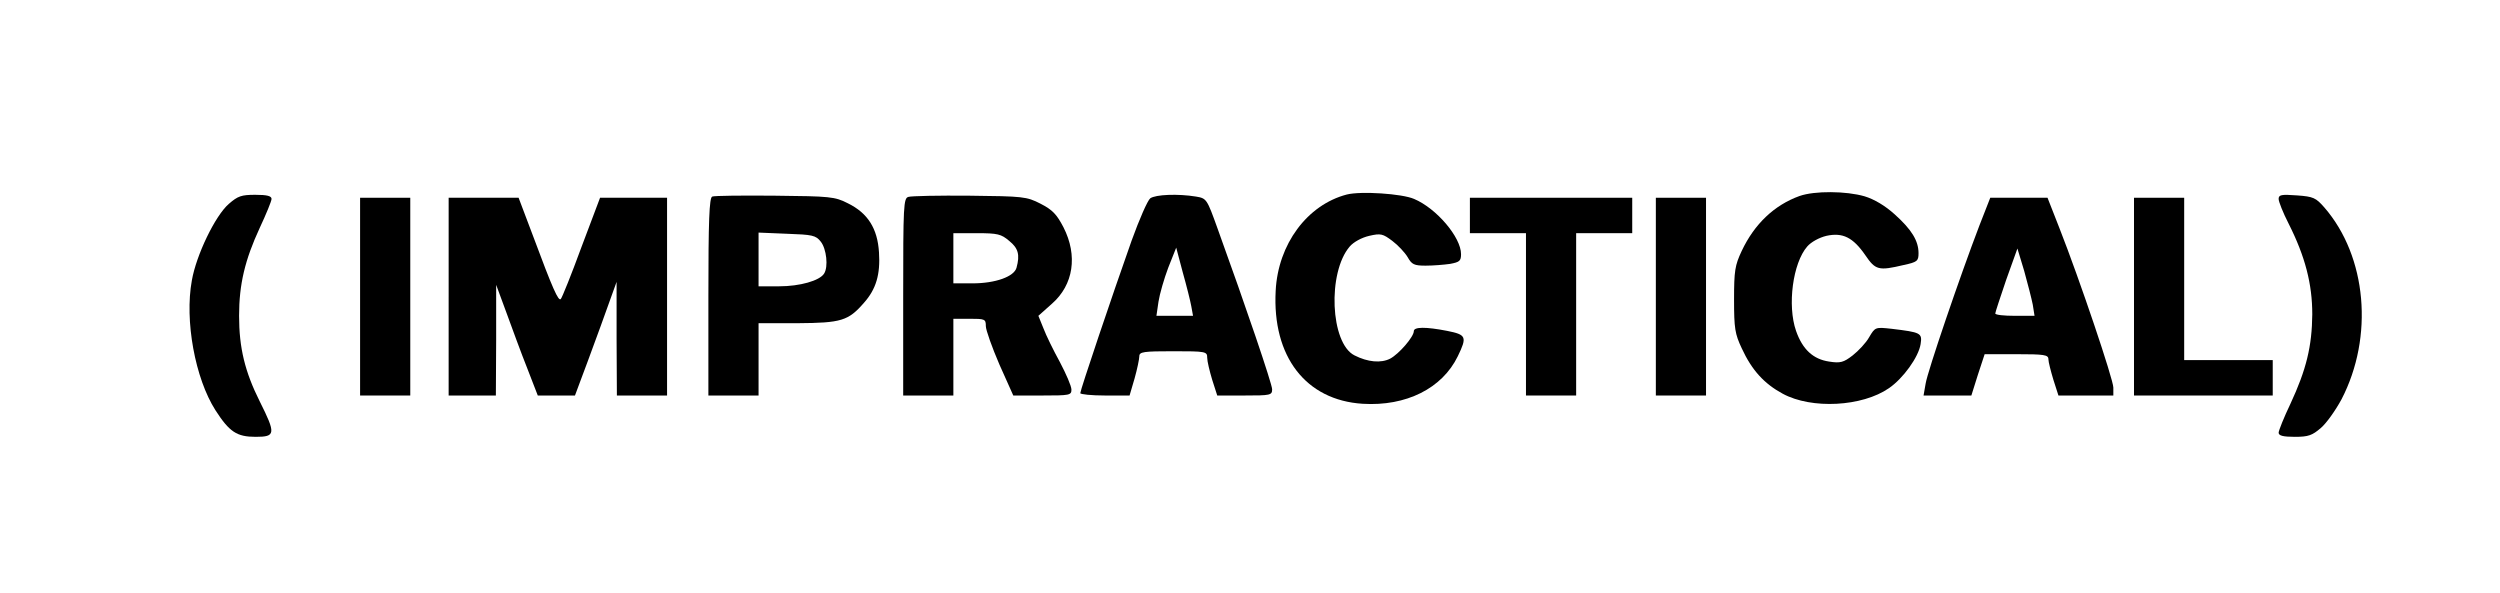
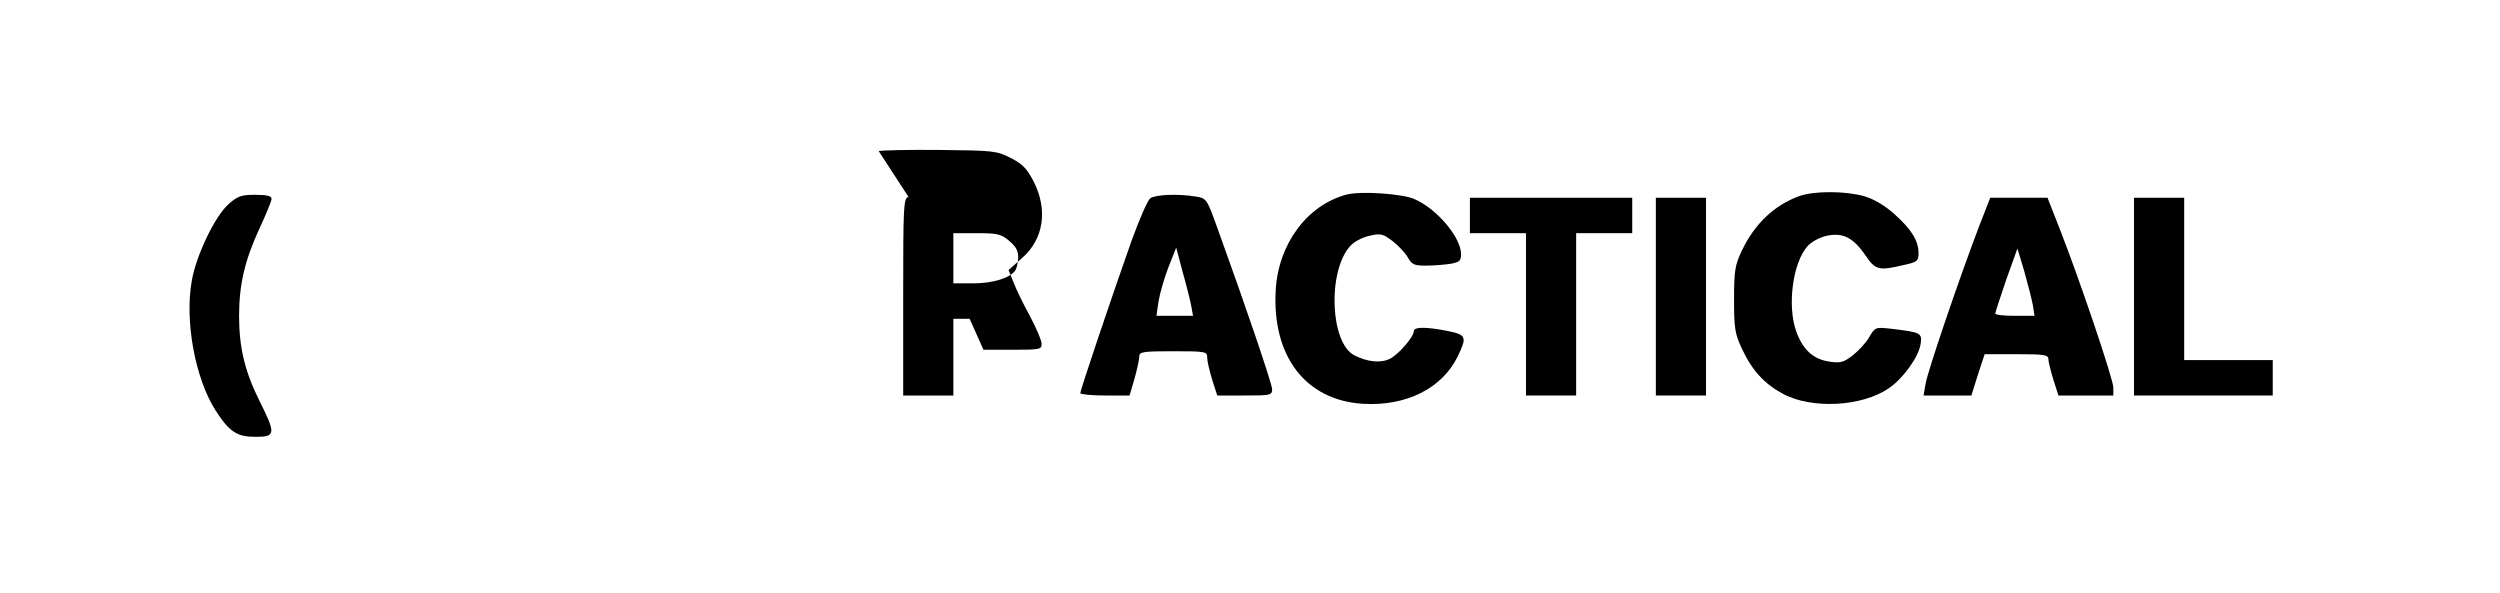
<svg xmlns="http://www.w3.org/2000/svg" version="1.0" width="847" height="201" viewBox="0 0 847 201" preserveAspectRatio="xMidYMid meet">
  <g transform="translate(0,201) scale(0.1,-0.1)" fill="#000000" stroke="none">
    <path d="M4563 1351 c-134 -35 -233 -168 -241 -326 -12 -223 102 -371 295 -383 147 -9 269 52 322 161 32 66 29 73 -36 86 -72 14 -113 14 -113 -1 0 -19 -50 -77 -80 -93 -31 -16 -76 -12 -121 11 -82 41 -92 281 -16 369 13 15 40 30 66 36 39 9 46 7 78 -17 20 -15 43 -40 52 -55 14 -25 22 -29 61 -29 25 0 62 3 83 6 32 6 37 10 37 33 0 57 -83 155 -159 187 -41 18 -181 27 -228 15z" />
    <path d="M6097 1346 c-86 -31 -153 -95 -196 -186 -23 -49 -26 -67 -26 -165 0 -98 3 -116 26 -165 34 -74 76 -120 139 -154 98 -53 269 -44 360 19 48 33 100 105 107 149 6 38 1 40 -98 52 -55 6 -56 6 -76 -28 -11 -20 -37 -47 -56 -62 -31 -24 -42 -27 -80 -21 -54 8 -90 41 -112 104 -30 86 -11 230 38 286 13 15 40 30 65 36 55 12 90 -5 132 -66 34 -50 45 -53 129 -33 47 10 51 14 51 40 0 42 -23 80 -81 132 -32 29 -69 51 -102 61 -62 18 -169 19 -220 1z" />
    <path d="M775 1319 c-46 -40 -110 -173 -125 -259 -25 -136 11 -332 80 -440 47 -73 72 -90 136 -90 68 0 69 10 14 120 -50 100 -70 181 -70 290 0 107 20 190 70 298 22 47 40 91 40 98 0 10 -15 14 -55 14 -47 0 -59 -4 -90 -31z" />
-     <path d="M2413 1344 c-10 -4 -13 -82 -13 -340 l0 -334 85 0 85 0 0 123 0 122 133 0 c147 1 171 8 224 69 41 46 56 96 51 171 -5 81 -38 133 -105 166 -45 23 -60 24 -248 26 -110 1 -206 0 -212 -3z m368 -153 c19 -24 26 -85 11 -108 -15 -24 -82 -43 -152 -43 l-70 0 0 91 0 91 96 -4 c86 -3 98 -5 115 -27z" />
-     <path d="M3078 1343 c-17 -4 -18 -29 -18 -339 l0 -334 85 0 85 0 0 130 0 130 55 0 c52 0 55 -1 55 -25 0 -13 21 -72 46 -130 l47 -105 98 0 c93 0 99 1 99 20 0 12 -18 53 -39 93 -22 40 -47 91 -56 115 l-17 42 46 41 c73 64 88 163 39 259 -23 44 -37 59 -78 80 -47 24 -58 25 -240 27 -104 1 -198 -1 -207 -4z m341 -149 c31 -25 37 -47 25 -91 -8 -30 -71 -53 -149 -53 l-65 0 0 85 0 85 79 0 c71 0 83 -3 110 -26z" />
+     <path d="M3078 1343 c-17 -4 -18 -29 -18 -339 l0 -334 85 0 85 0 0 130 0 130 55 0 l47 -105 98 0 c93 0 99 1 99 20 0 12 -18 53 -39 93 -22 40 -47 91 -56 115 l-17 42 46 41 c73 64 88 163 39 259 -23 44 -37 59 -78 80 -47 24 -58 25 -240 27 -104 1 -198 -1 -207 -4z m341 -149 c31 -25 37 -47 25 -91 -8 -30 -71 -53 -149 -53 l-65 0 0 85 0 85 79 0 c71 0 83 -3 110 -26z" />
    <path d="M3897 1338 c-9 -7 -37 -71 -63 -143 -67 -189 -174 -507 -174 -517 0 -4 38 -8 84 -8 l83 0 17 58 c9 32 16 66 16 75 0 15 14 17 115 17 111 0 115 -1 115 -22 0 -12 8 -45 17 -75 l17 -53 93 0 c87 0 93 1 93 21 0 18 -89 280 -185 545 -36 100 -37 102 -73 108 -61 10 -137 7 -155 -6z m139 -365 l6 -33 -62 0 -62 0 7 48 c4 26 19 78 33 115 l27 68 22 -83 c13 -46 26 -98 29 -115z" />
-     <path d="M7720 1336 c0 -9 15 -47 34 -84 56 -111 80 -204 80 -307 -1 -108 -20 -187 -74 -303 -22 -46 -40 -91 -40 -98 0 -10 15 -14 55 -14 46 0 59 5 88 30 19 16 50 60 70 97 110 212 86 484 -58 650 -29 33 -37 37 -93 41 -53 4 -62 2 -62 -12z" />
-     <path d="M1220 1005 l0 -335 85 0 85 0 0 335 0 335 -85 0 -85 0 0 -335z" />
-     <path d="M1520 1005 l0 -335 80 0 80 0 1 188 0 187 35 -95 c19 -52 50 -137 70 -187 l36 -93 63 0 63 0 16 43 c9 23 41 110 71 192 l54 150 0 -192 1 -193 85 0 85 0 0 335 0 335 -113 0 -114 0 -63 -167 c-34 -93 -66 -172 -70 -176 -8 -9 -27 33 -95 216 l-48 127 -119 0 -118 0 0 -335z" />
    <path d="M4980 1280 l0 -60 95 0 95 0 0 -275 0 -275 85 0 85 0 0 275 0 275 95 0 95 0 0 60 0 60 -275 0 -275 0 0 -60z" />
    <path d="M5610 1005 l0 -335 85 0 85 0 0 335 0 335 -85 0 -85 0 0 -335z" />
    <path d="M6707 1248 c-67 -175 -177 -498 -183 -538 l-7 -40 81 0 81 0 22 70 23 70 108 0 c94 0 108 -2 108 -17 0 -9 8 -40 17 -70 l17 -53 93 0 93 0 0 27 c0 27 -113 363 -183 541 l-40 102 -97 0 -97 0 -36 -92z m180 -270 l6 -38 -67 0 c-36 0 -66 3 -66 8 0 4 17 55 37 114 l38 106 23 -76 c12 -43 25 -94 29 -114z" />
    <path d="M7230 1005 l0 -335 235 0 235 0 0 60 0 60 -150 0 -150 0 0 275 0 275 -85 0 -85 0 0 -335z" />
  </g>
</svg>